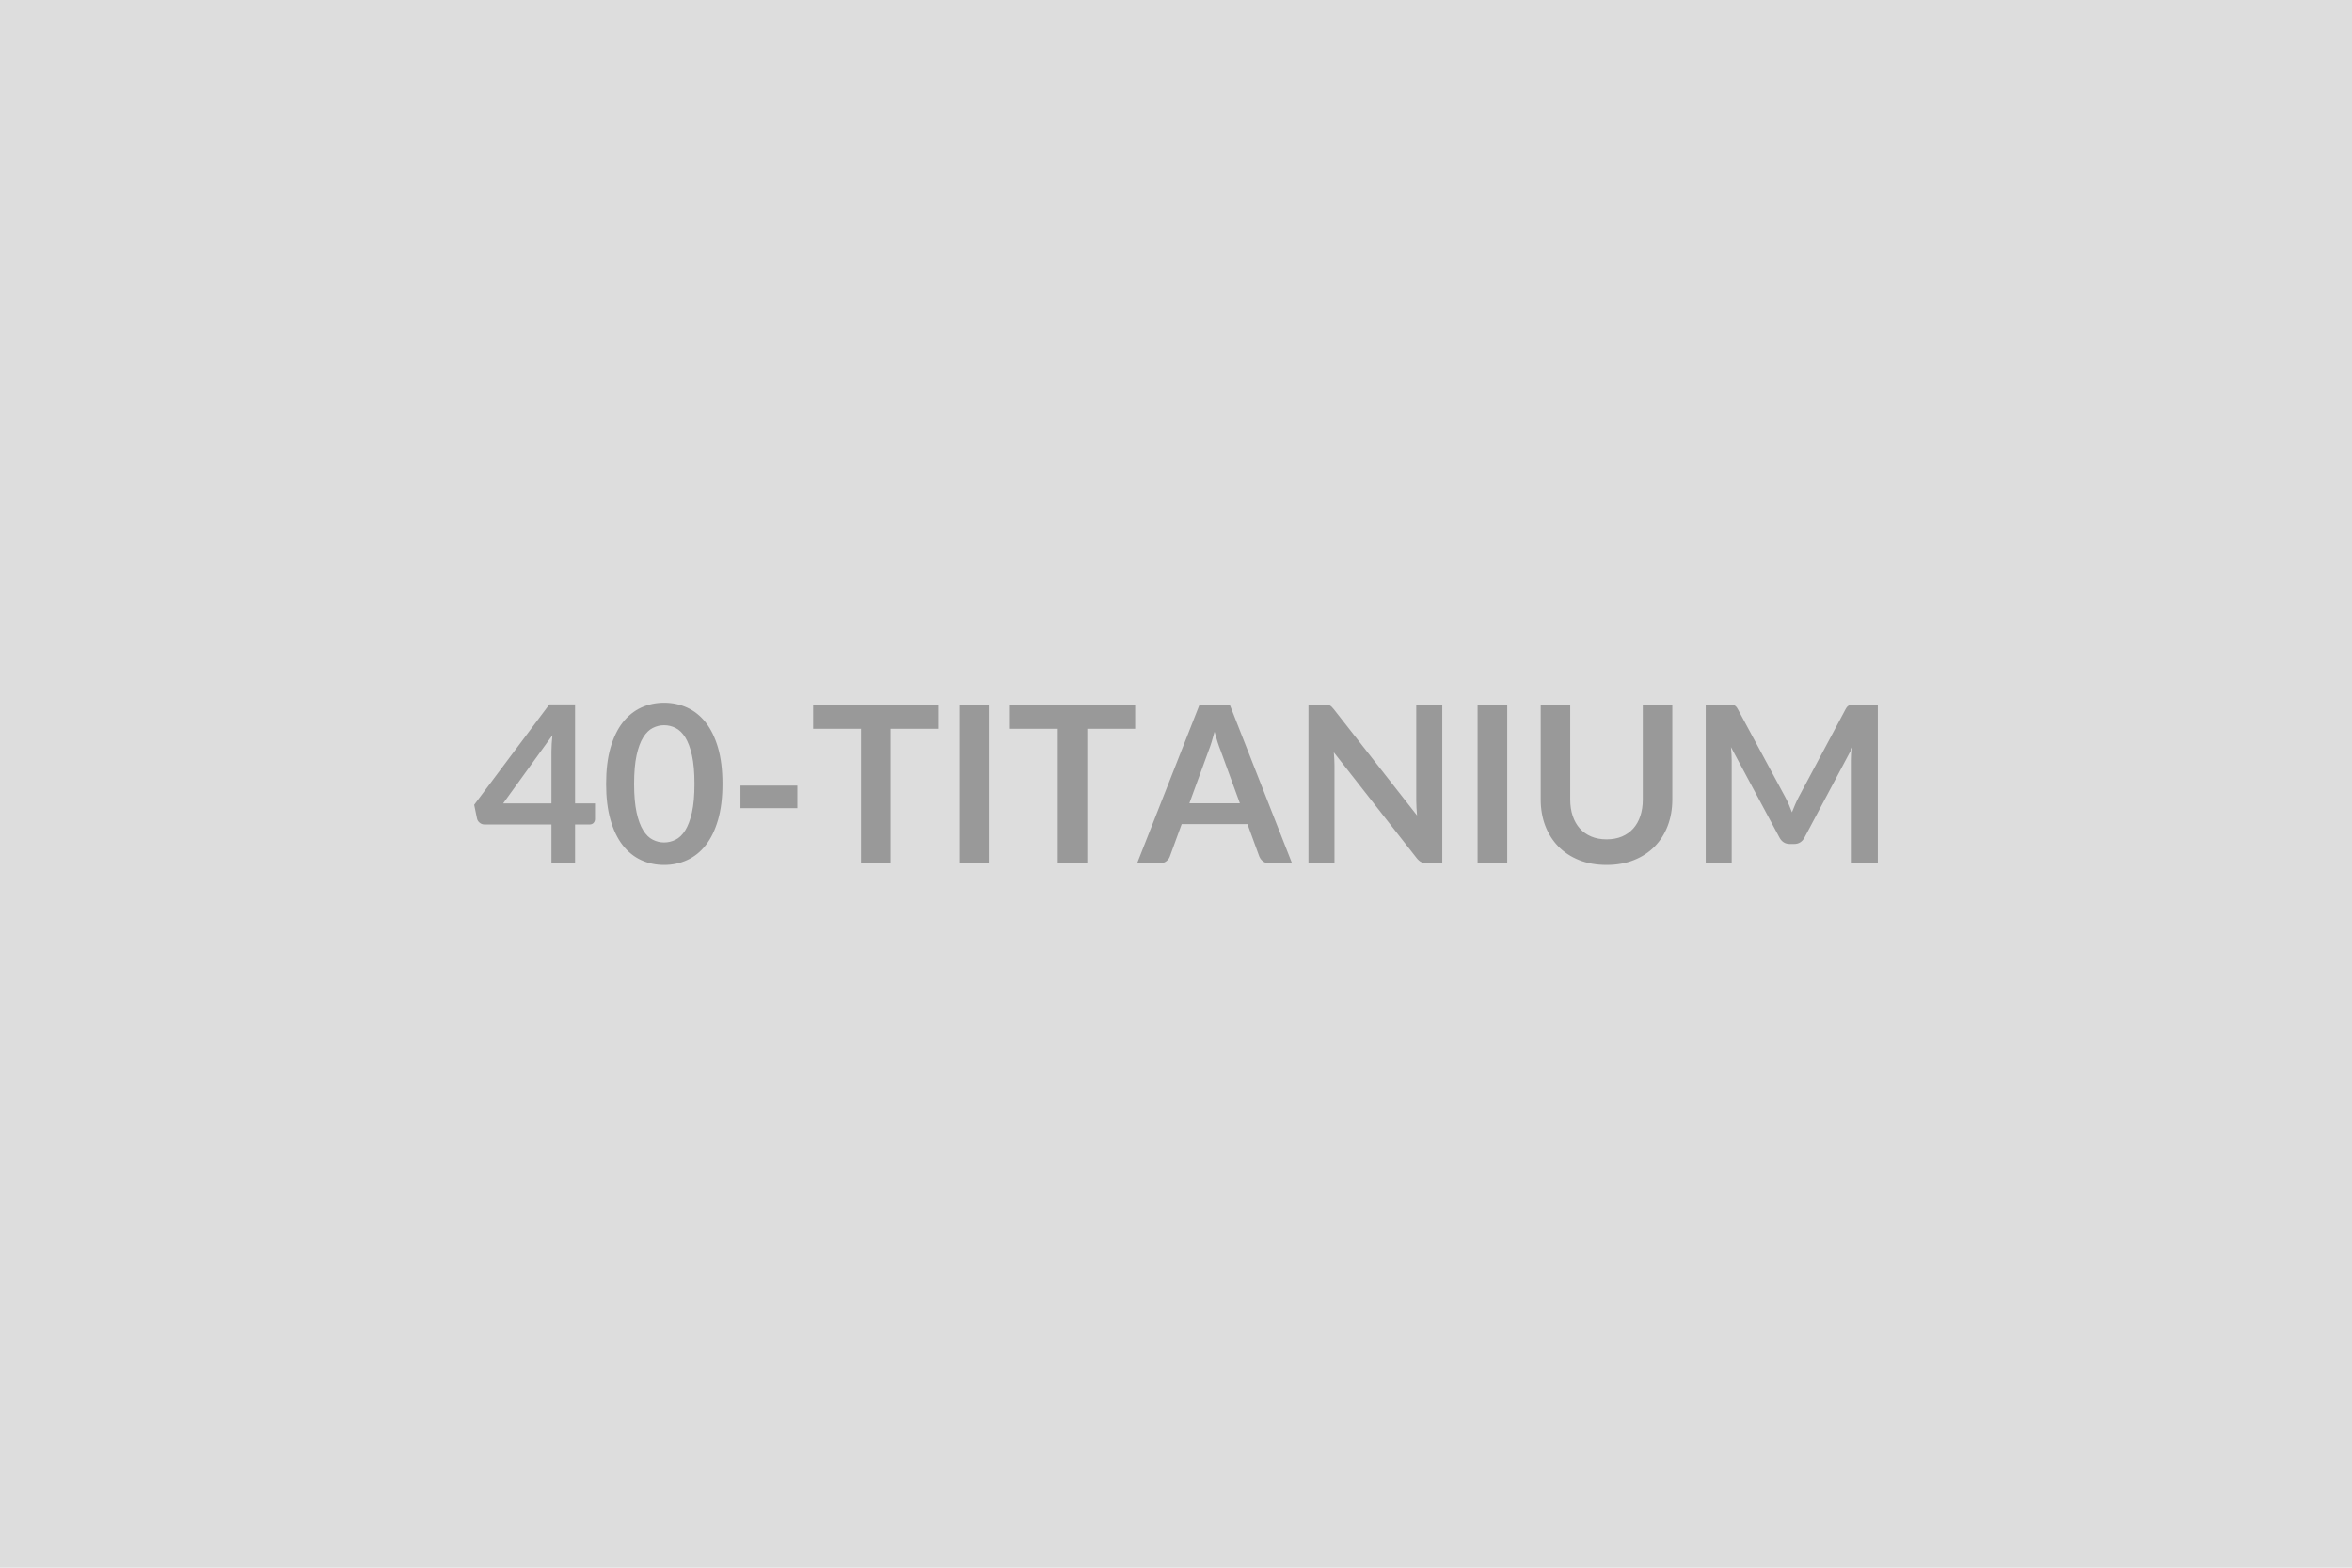
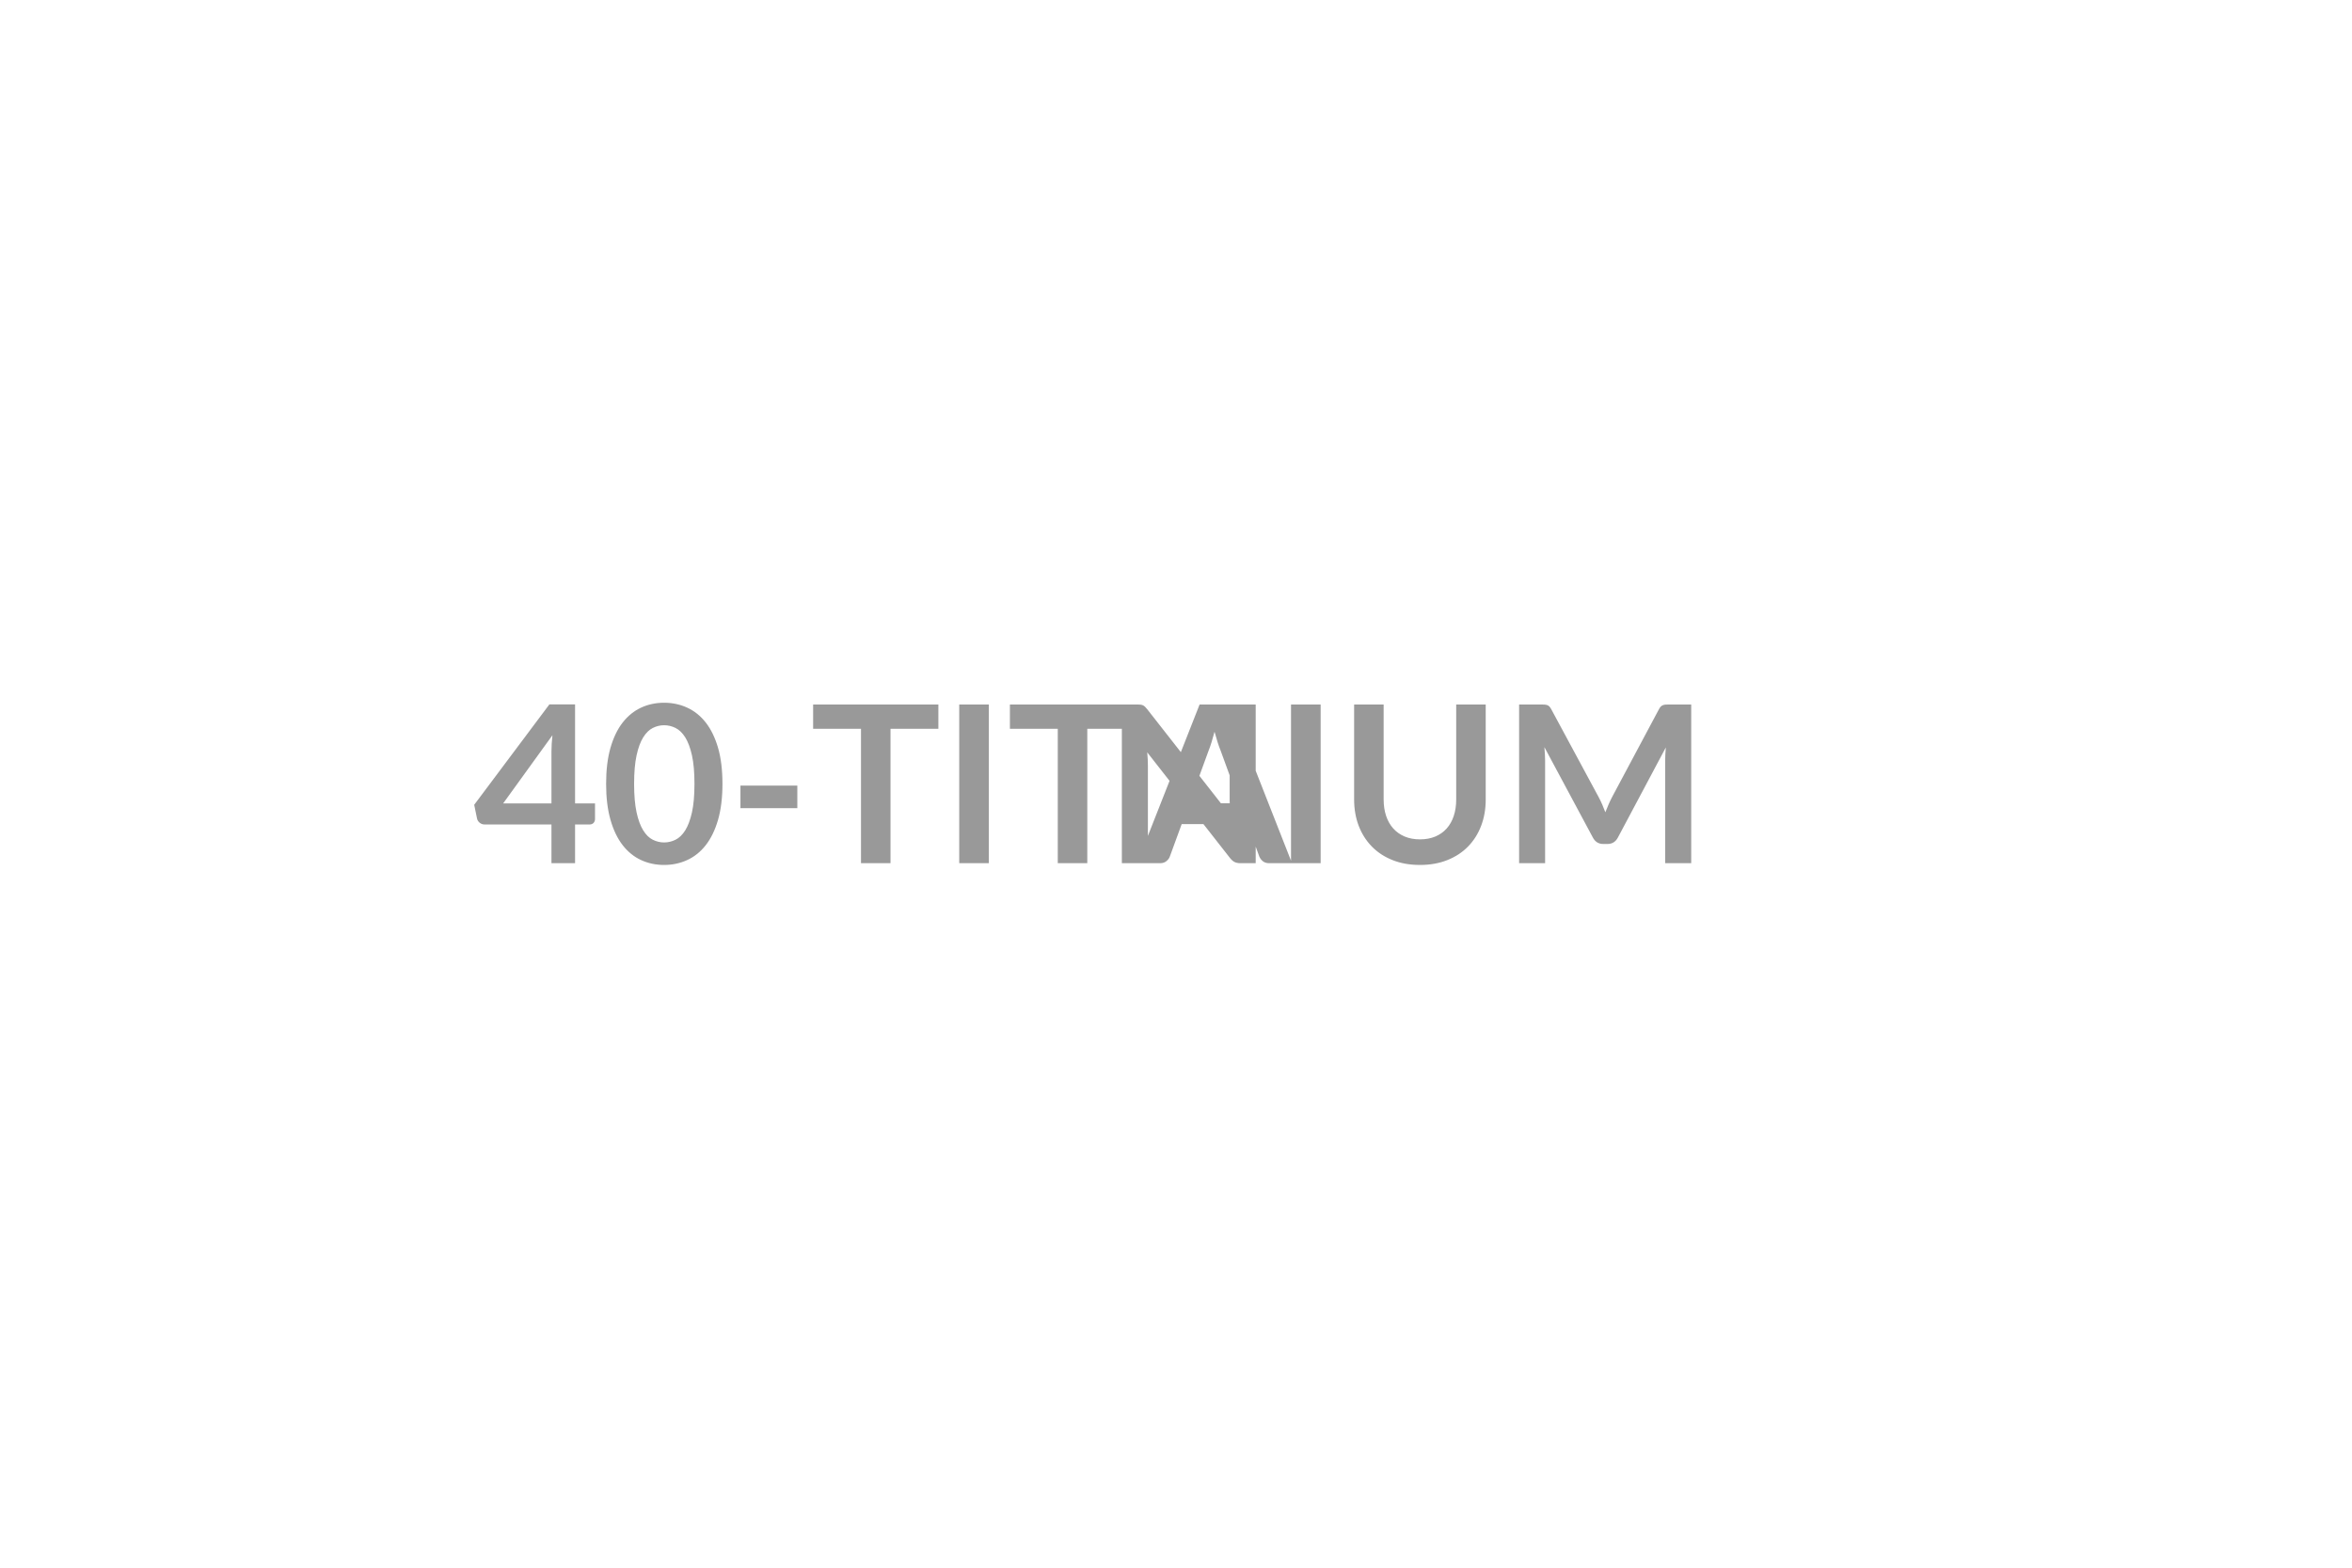
<svg xmlns="http://www.w3.org/2000/svg" width="600" height="400" viewBox="0 0 600 400">
-   <rect width="100%" height="100%" fill="#DDDDDD" />
-   <path fill="#999999" d="M128.36 204.985h12.32v-13.24q0-1.88.25-4.15zm18.34 0h5.09v4q0 .56-.36.97t-1.04.41h-3.69v9.88h-6.02v-9.88H123.6q-.7 0-1.23-.44-.54-.43-.68-1.08l-.72-3.5 19.18-25.62h6.55zm37.6-4.98q0 5.29-1.13 9.19-1.14 3.91-3.14 6.46t-4.73 3.79q-2.73 1.25-5.89 1.25-3.17 0-5.87-1.25-2.7-1.24-4.69-3.79t-3.11-6.46q-1.12-3.9-1.12-9.19 0-5.32 1.12-9.22 1.12-3.89 3.11-6.44 1.99-2.54 4.69-3.79t5.87-1.25q3.16 0 5.89 1.25t4.73 3.79q2 2.55 3.14 6.44 1.13 3.9 1.13 9.22m-7.14 0q0-4.4-.64-7.28-.65-2.89-1.72-4.6-1.08-1.7-2.48-2.39t-2.91-.69q-1.49 0-2.87.69-1.39.69-2.45 2.39-1.07 1.71-1.7 4.6-.63 2.88-.63 7.28 0 4.39.63 7.28.63 2.88 1.7 4.59 1.06 1.71 2.45 2.39 1.38.69 2.87.69 1.51 0 2.91-.69 1.4-.68 2.48-2.39 1.07-1.71 1.72-4.59.64-2.89.64-7.28m11.73 6.21v-5.77h14.51v5.77zm50.49-26.46v6.19h-12.21v34.3h-7.53v-34.3h-12.21v-6.19zm12.88 0v40.49h-7.56v-40.49zm37.32 0v6.19h-12.21v34.3h-7.53v-34.3h-12.21v-6.19zm13.83 25.2h12.88l-4.92-13.47q-.37-.89-.76-2.12-.39-1.24-.78-2.66-.37 1.42-.76 2.67t-.76 2.17zm10.28-25.2 15.9 40.49h-5.82q-.98 0-1.6-.49-.61-.49-.92-1.22l-3.02-8.26h-16.78l-3.02 8.26q-.22.65-.87 1.18-.64.53-1.59.53h-5.88l15.93-40.49zm47.6 0h6.64v40.49h-3.87q-.89 0-1.5-.29-.6-.3-1.16-1l-21.14-26.99q.17 1.85.17 3.42v24.86h-6.64v-40.49h3.95q.48 0 .83.04.35.05.61.17.27.13.52.37.25.23.56.63l21.23 27.1q-.09-.98-.14-1.93-.06-.95-.06-1.77zm23.21 0v40.49h-7.56v-40.49zm25.34 34.41q2.19 0 3.91-.72 1.72-.73 2.9-2.05 1.17-1.31 1.8-3.19t.63-4.2v-24.25h7.53v24.25q0 3.61-1.16 6.68-1.16 3.06-3.33 5.29t-5.28 3.47q-3.11 1.25-7 1.25-3.92 0-7.03-1.25-3.1-1.24-5.27-3.47t-3.34-5.29q-1.16-3.07-1.16-6.68v-24.25h7.53v24.22q0 2.33.63 4.2.63 1.88 1.82 3.21t2.92 2.06q1.72.72 3.9.72m63.51-34.41h5.68v40.49h-6.64v-26.15q0-1.57.17-3.39l-12.23 22.99q-.87 1.65-2.66 1.65h-1.07q-1.79 0-2.66-1.65l-12.37-23.07q.08.92.14 1.82.05.89.05 1.65v26.15h-6.63v-40.49h5.68q.5 0 .87.03.36.03.66.14.29.11.53.36.24.26.46.68l12.12 22.48q.48.9.89 1.85.4.95.79 1.96.4-1.04.82-2 .42-.97.89-1.87l11.96-22.42q.22-.42.47-.68.26-.25.55-.36t.66-.14q.36-.03.87-.03" />
+   <path fill="#999999" d="M128.36 204.985h12.32v-13.24q0-1.88.25-4.15zm18.34 0h5.09v4q0 .56-.36.97t-1.04.41h-3.69v9.88h-6.02v-9.88H123.6q-.7 0-1.23-.44-.54-.43-.68-1.08l-.72-3.5 19.18-25.62h6.55zm37.6-4.98q0 5.29-1.13 9.19-1.14 3.91-3.14 6.46t-4.73 3.79q-2.73 1.25-5.89 1.25-3.17 0-5.87-1.25-2.7-1.24-4.69-3.79t-3.11-6.46q-1.12-3.9-1.12-9.19 0-5.32 1.12-9.22 1.12-3.89 3.11-6.44 1.99-2.54 4.69-3.79t5.87-1.25q3.16 0 5.89 1.25t4.73 3.79q2 2.55 3.14 6.44 1.13 3.9 1.13 9.22m-7.14 0q0-4.4-.64-7.28-.65-2.89-1.72-4.6-1.08-1.7-2.48-2.39t-2.91-.69q-1.49 0-2.87.69-1.39.69-2.45 2.39-1.07 1.71-1.7 4.6-.63 2.88-.63 7.28 0 4.39.63 7.28.63 2.88 1.7 4.59 1.06 1.71 2.45 2.39 1.38.69 2.87.69 1.51 0 2.91-.69 1.4-.68 2.48-2.39 1.07-1.71 1.72-4.59.64-2.89.64-7.28m11.73 6.21v-5.77h14.51v5.77zm50.49-26.46v6.19h-12.21v34.3h-7.53v-34.3h-12.21v-6.19zm12.88 0v40.49h-7.56v-40.49zm37.32 0v6.19h-12.21v34.3h-7.53v-34.3h-12.21v-6.19zm13.83 25.2h12.88l-4.92-13.47q-.37-.89-.76-2.12-.39-1.24-.78-2.66-.37 1.42-.76 2.67t-.76 2.17zm10.28-25.2 15.9 40.49h-5.82q-.98 0-1.6-.49-.61-.49-.92-1.22l-3.02-8.26h-16.78l-3.02 8.26q-.22.65-.87 1.18-.64.53-1.59.53h-5.88l15.93-40.49zh6.64v40.49h-3.87q-.89 0-1.5-.29-.6-.3-1.16-1l-21.14-26.99q.17 1.85.17 3.42v24.86h-6.64v-40.49h3.95q.48 0 .83.04.35.05.61.17.27.13.52.37.25.23.56.63l21.23 27.1q-.09-.98-.14-1.93-.06-.95-.06-1.77zm23.21 0v40.49h-7.56v-40.49zm25.34 34.41q2.19 0 3.91-.72 1.72-.73 2.9-2.05 1.17-1.31 1.8-3.19t.63-4.2v-24.25h7.53v24.25q0 3.61-1.16 6.68-1.16 3.06-3.33 5.29t-5.28 3.47q-3.11 1.25-7 1.25-3.92 0-7.03-1.25-3.1-1.24-5.27-3.47t-3.34-5.29q-1.16-3.07-1.16-6.68v-24.25h7.53v24.22q0 2.33.63 4.2.63 1.88 1.82 3.21t2.92 2.06q1.72.72 3.9.72m63.51-34.41h5.68v40.49h-6.64v-26.15q0-1.57.17-3.39l-12.23 22.99q-.87 1.65-2.66 1.65h-1.07q-1.79 0-2.66-1.65l-12.37-23.07q.08.92.14 1.82.05.89.05 1.65v26.15h-6.63v-40.49h5.68q.5 0 .87.03.36.03.66.14.29.11.53.36.24.26.46.68l12.12 22.48q.48.9.89 1.85.4.95.79 1.96.4-1.04.82-2 .42-.97.89-1.87l11.96-22.42q.22-.42.47-.68.26-.25.55-.36t.66-.14q.36-.03.87-.03" />
</svg>